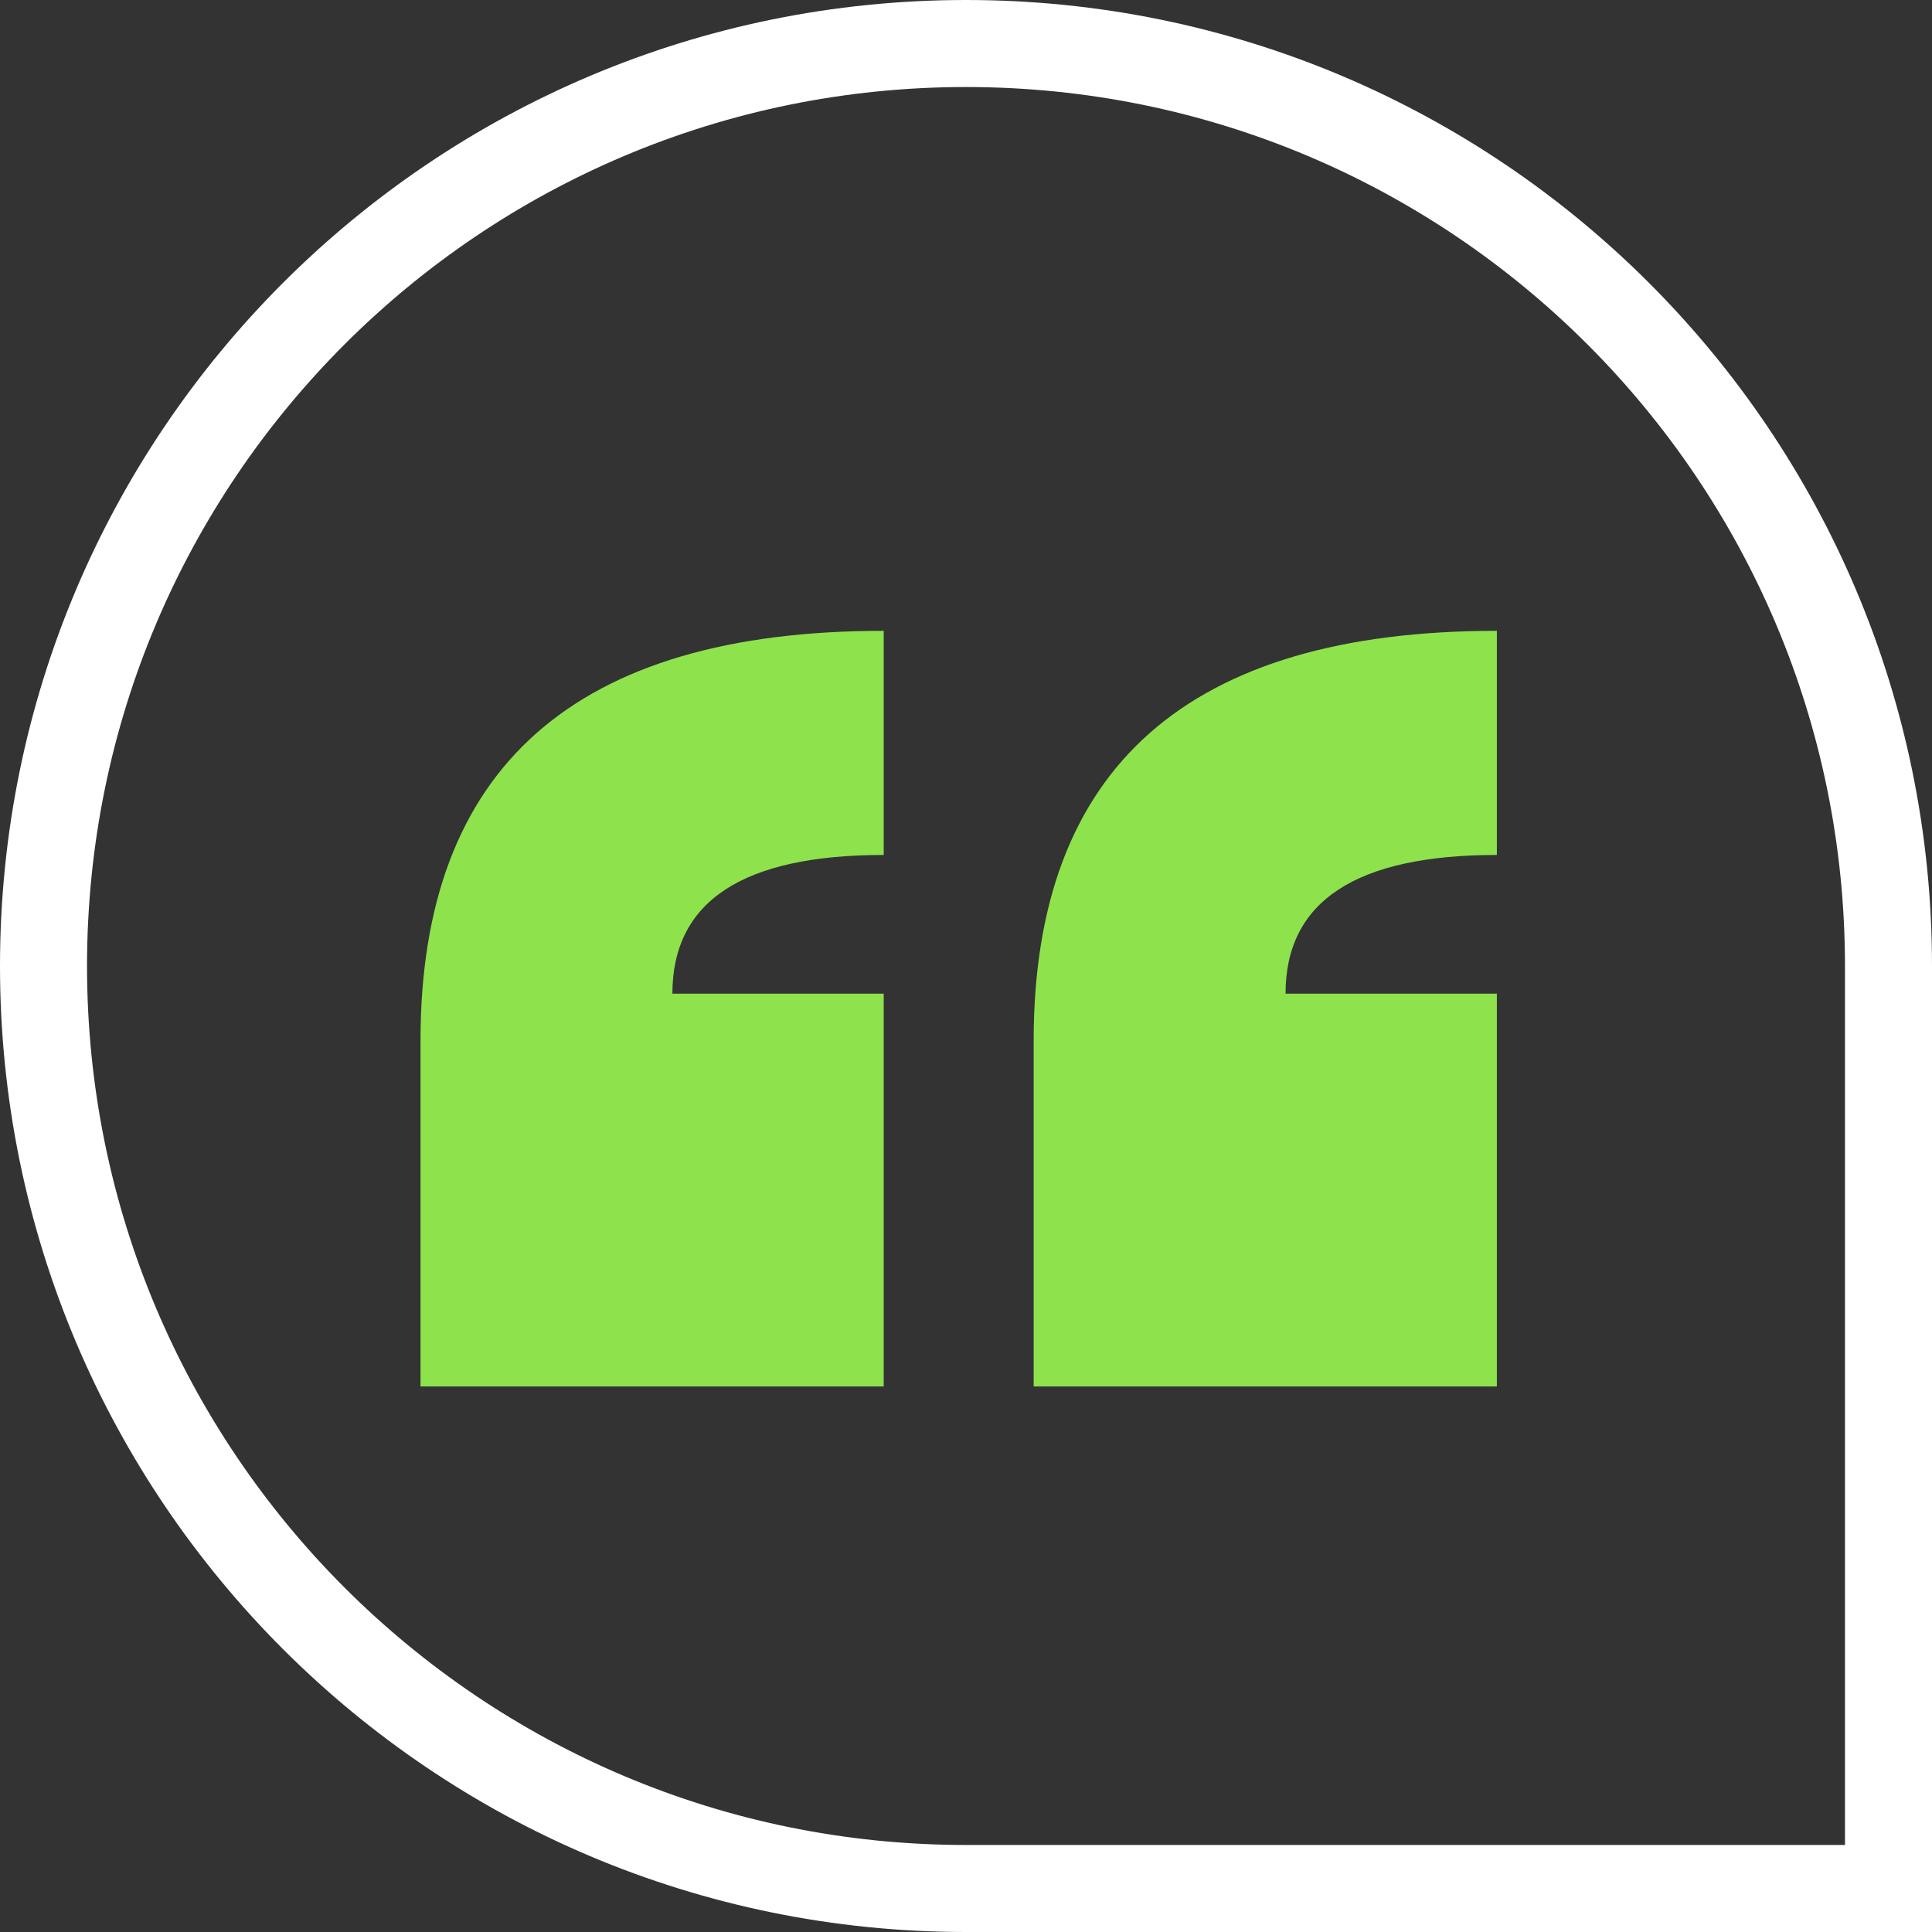
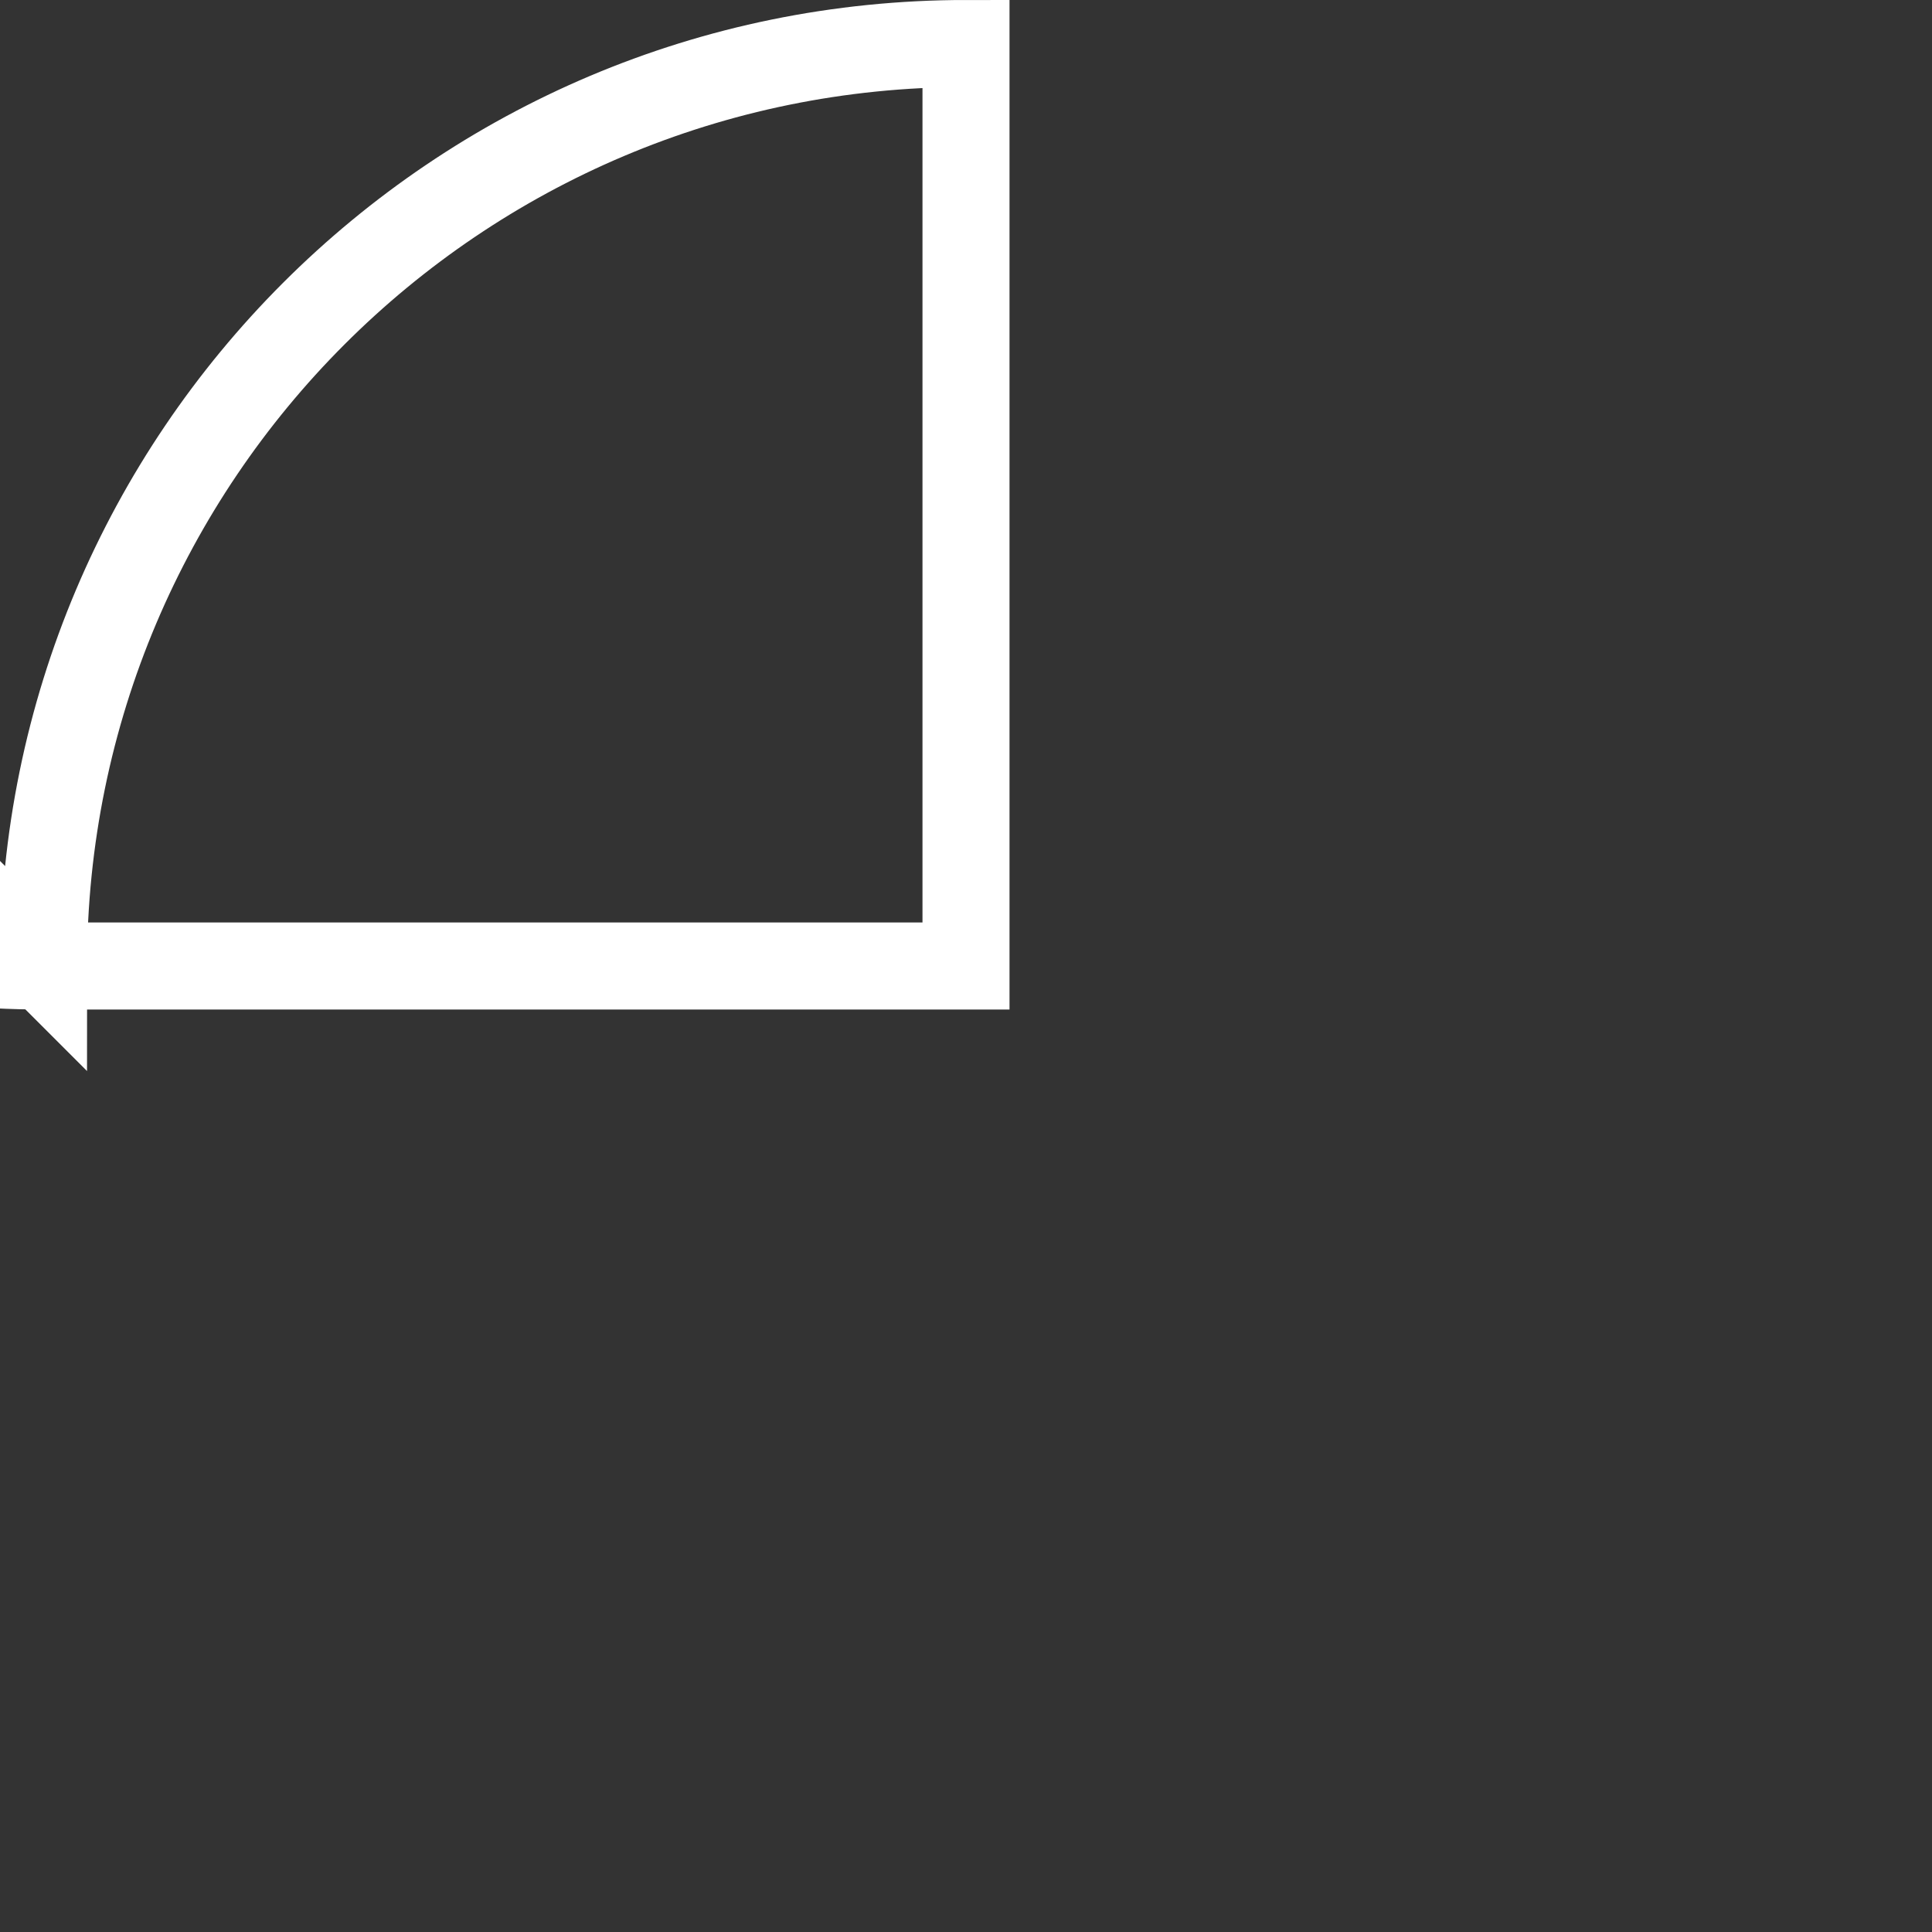
<svg xmlns="http://www.w3.org/2000/svg" fill="none" height="111" viewBox="0 0 111 111" width="111">
  <rect x="0" y="0" width="111" height="111" fill="#333333" stroke="none" />
-   <path d="m86 49.12c-8.094 0-12.141 2.657-12.141 7.971h12.141v22.565h-26.612v-19.867c0-15.698 8.871-23.546 26.612-23.546zm-61.84 10.669c0-15.698 8.871-23.546 26.612-23.546v12.877c-8.094 0-12.141 2.657-12.141 7.971h12.141v22.565h-26.612z" fill="#8ee34d" />
-   <path d="m2.5 55.5c0-29.271 23.729-53 53-53s53 23.729 53 53v53h-53c-29.271 0-53-23.729-53-53z" stroke="#fff" stroke-width="5" />
+   <path d="m2.5 55.5c0-29.271 23.729-53 53-53v53h-53c-29.271 0-53-23.729-53-53z" stroke="#fff" stroke-width="5" />
</svg>